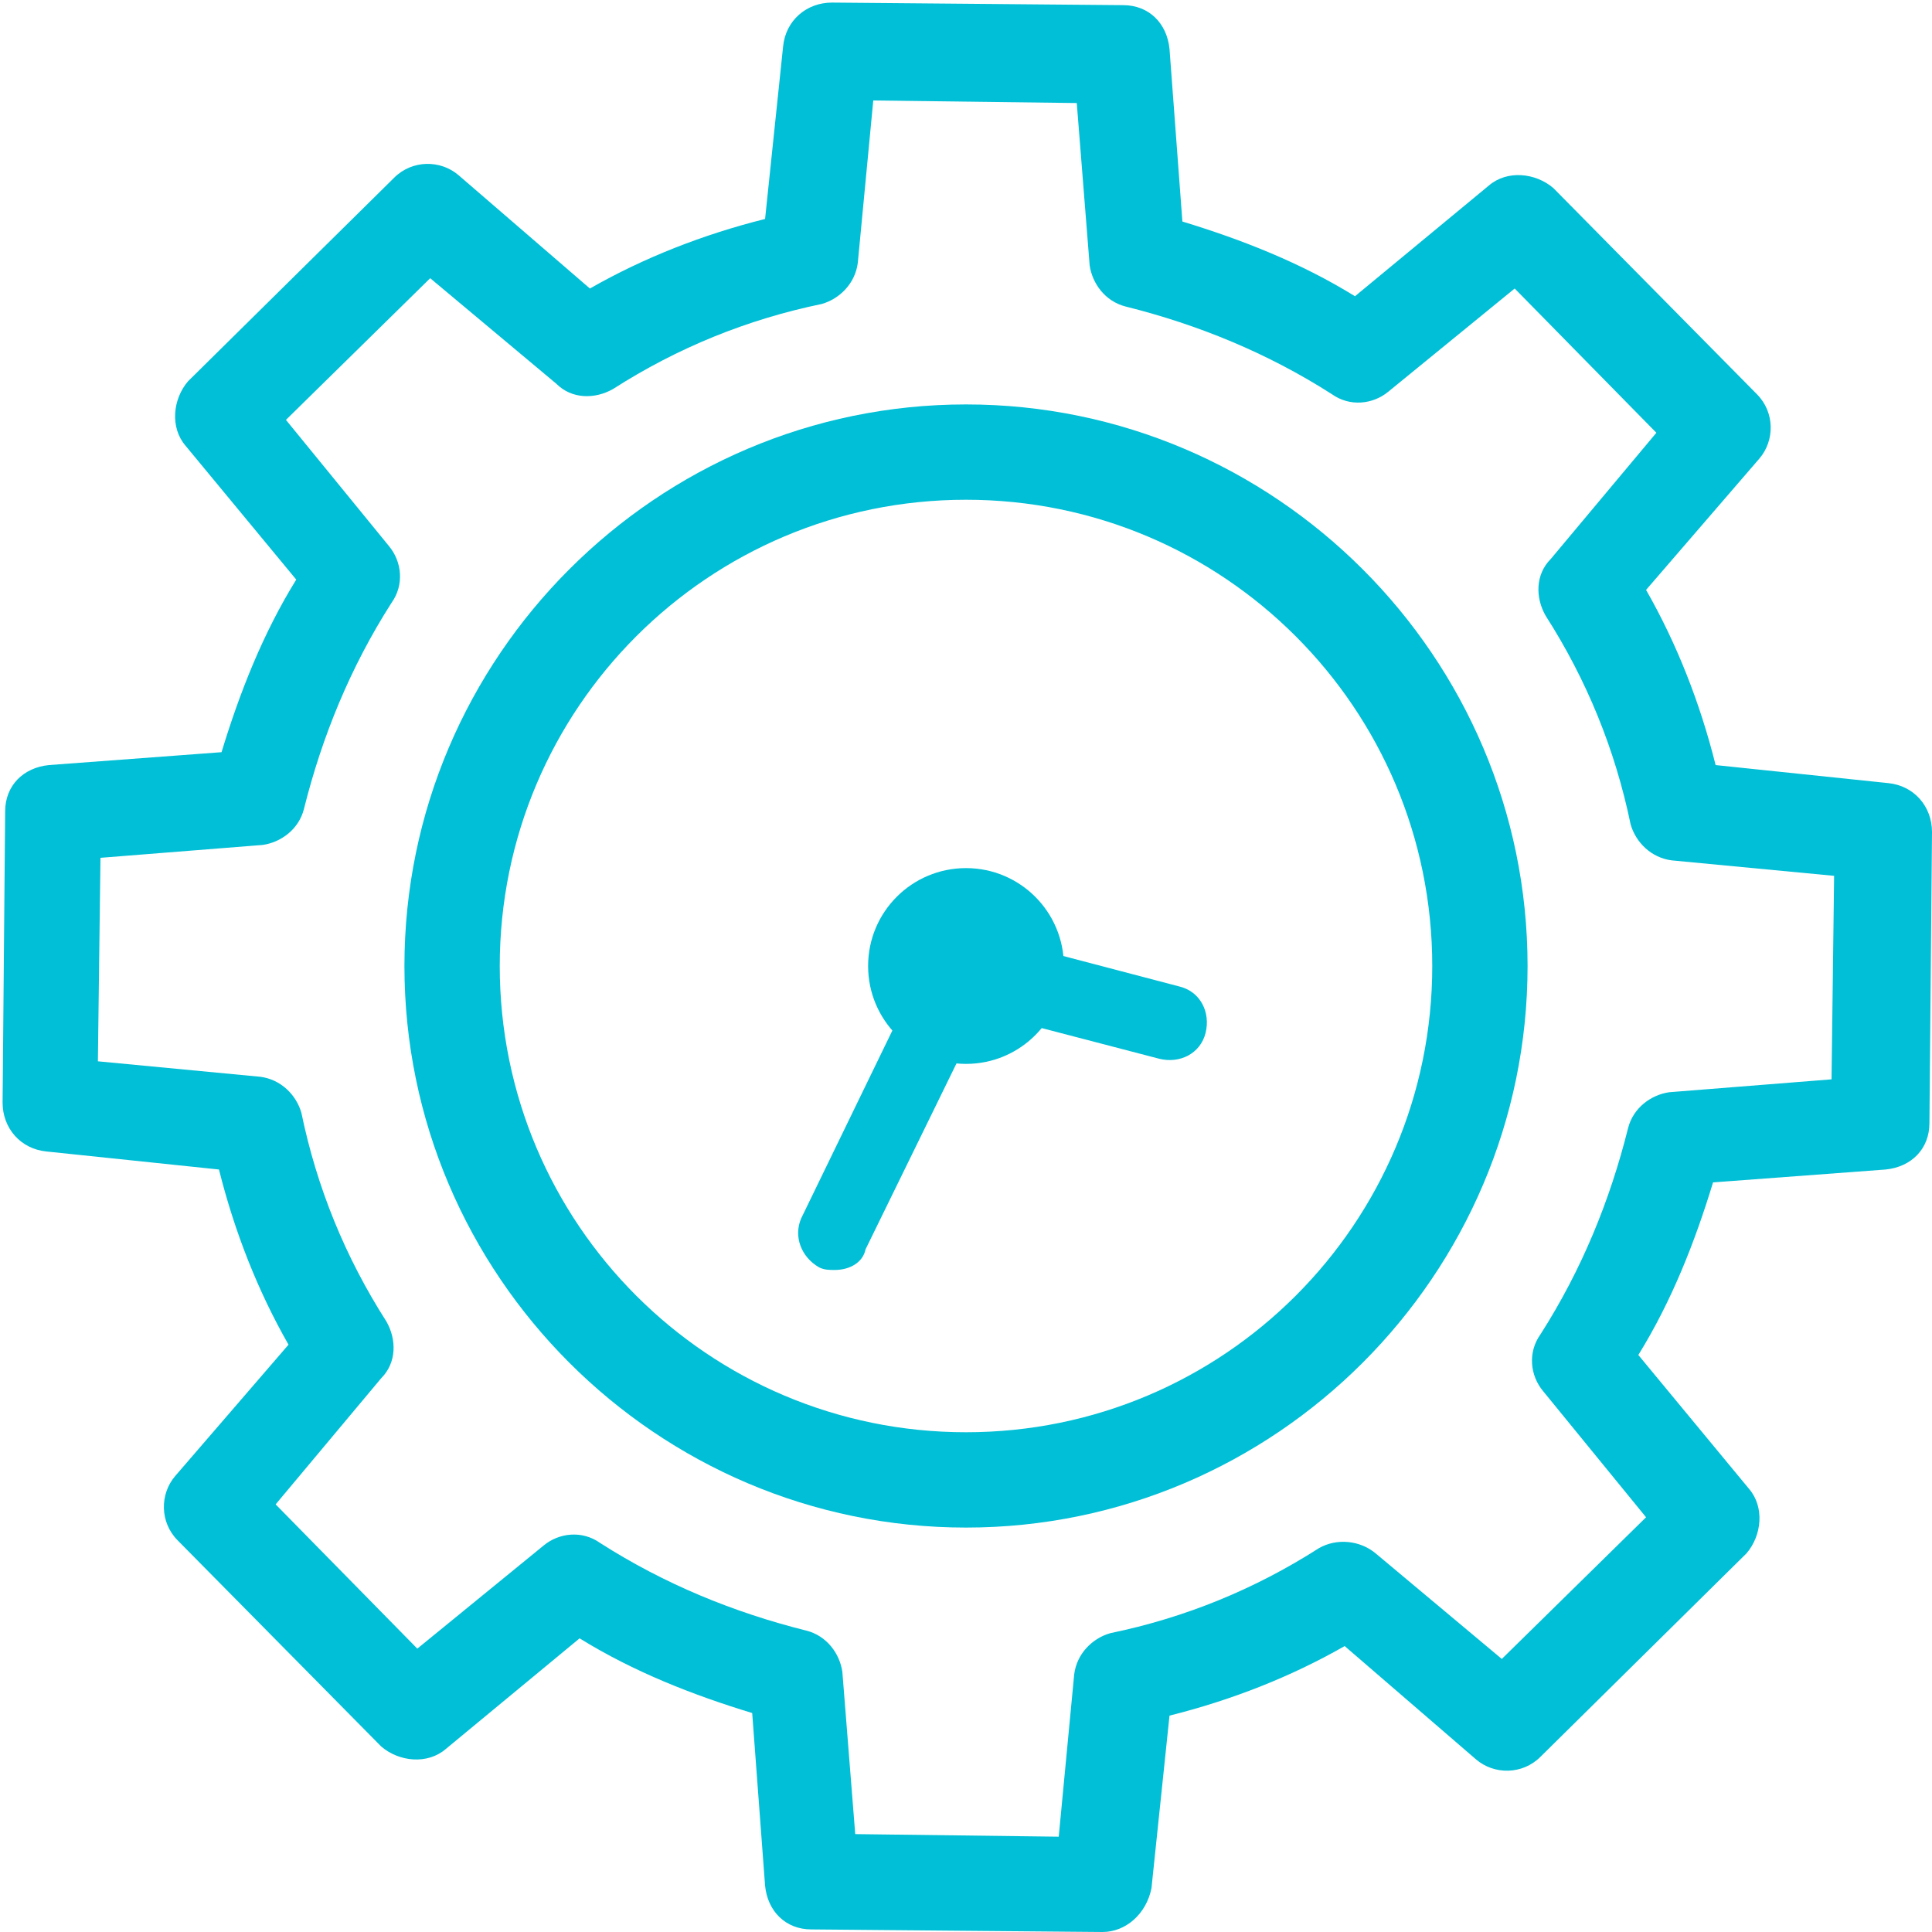
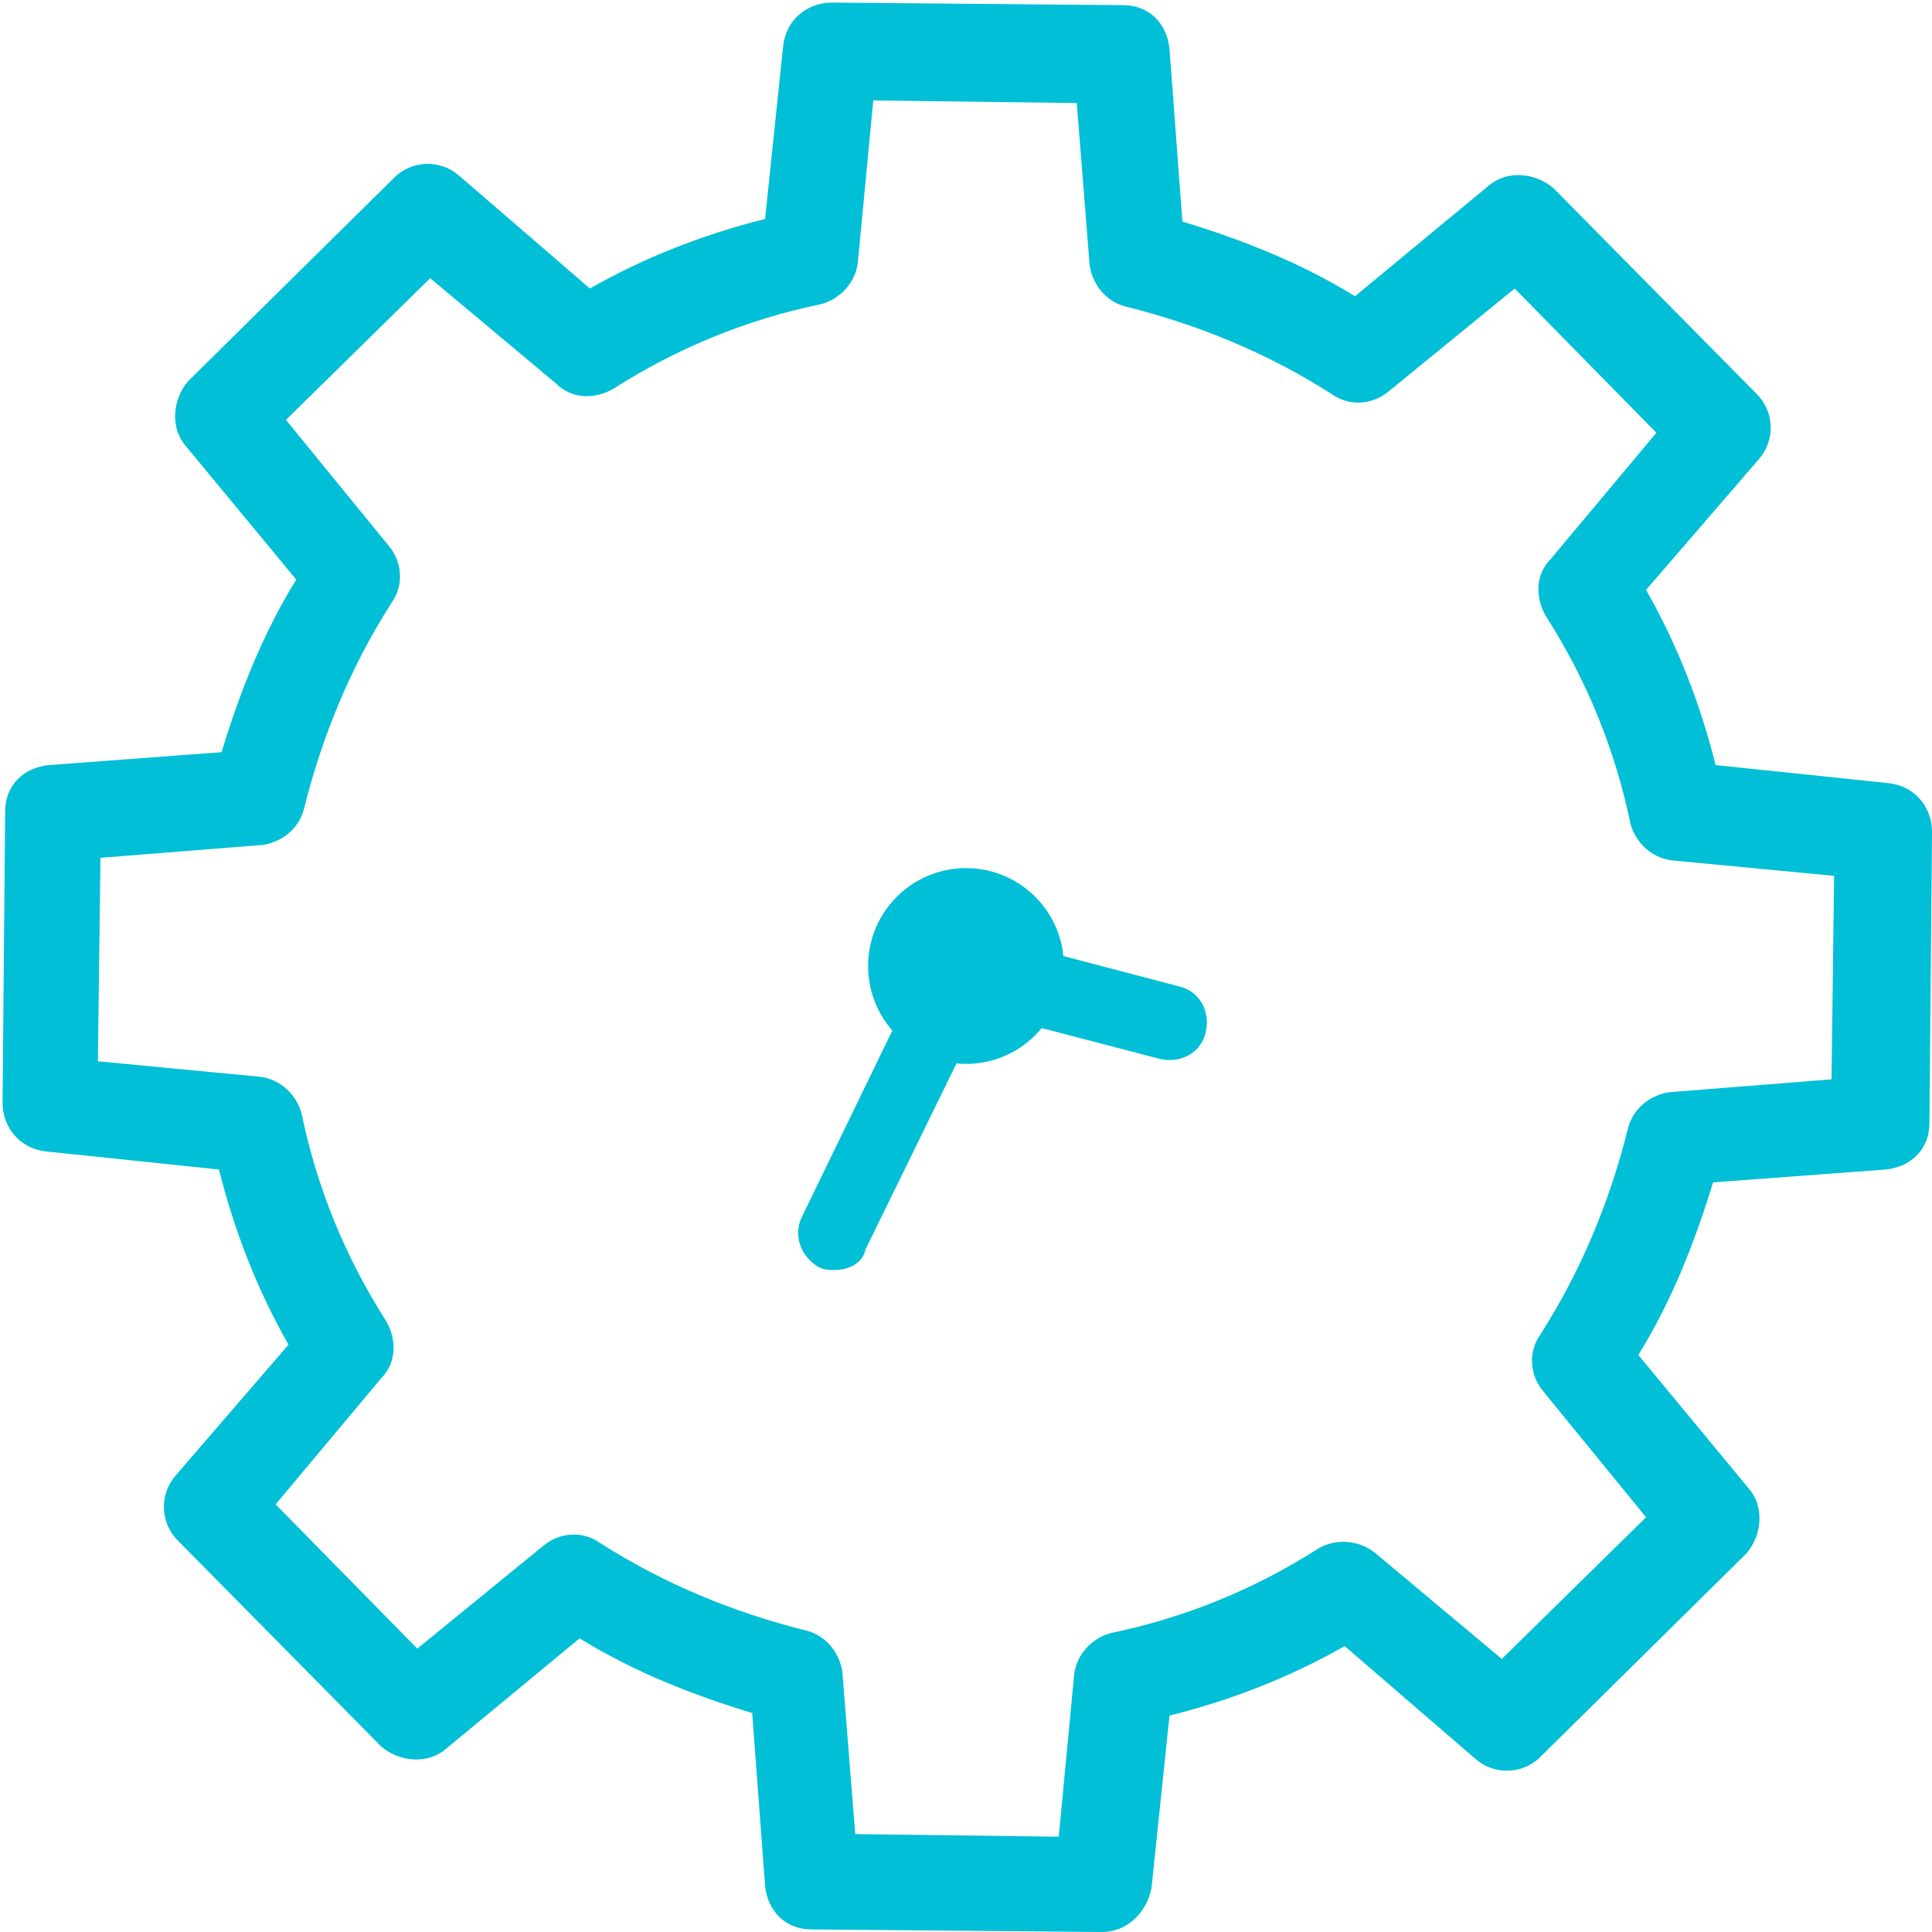
<svg xmlns="http://www.w3.org/2000/svg" version="1.1" id="Capa_1" x="0px" y="0px" viewBox="-27 28 75 75" style="enable-background:new -27 28 75 75;" xml:space="preserve">
  <style type="text/css">
	.st0{fill:#00BFD6;}
</style>
  <g>
    <g id="XMLID_813_">
-       <path id="XMLID_647_" class="st0" d="M10.5,87.3c-12,0-21.8-9.8-21.8-21.8s9.8-21.8,21.8-21.8s21.8,9.8,21.8,21.8    S22.5,87.3,10.5,87.3z M10.5,47.4c-10,0-18.1,8.1-18.1,18.1c0,10,8.1,18.1,18.1,18.1c10,0,18.1-8.1,18.1-18.1    C28.6,55.5,20.5,47.4,10.5,47.4z" />
-     </g>
+       </g>
    <g id="XMLID_734_">
      <path id="XMLID_604_" class="st0" d="M15.8,103C15.8,103,15.8,103,15.8,103l-11.3-0.1c-1,0-1.7-0.7-1.8-1.7l-0.5-6.7    c-2.3-0.7-4.6-1.6-6.7-2.9l-5.2,4.3c-0.7,0.6-1.8,0.5-2.5-0.1l-7.9-8c-0.7-0.7-0.7-1.8-0.1-2.5l4.4-5.1c-1.2-2.1-2.1-4.4-2.7-6.8    l-6.7-0.7c-1-0.1-1.7-0.9-1.7-1.9l0.1-11.3c0-1,0.7-1.7,1.7-1.8l6.7-0.5c0.7-2.3,1.6-4.6,2.9-6.7l-4.3-5.2    c-0.6-0.7-0.5-1.8,0.1-2.5l8-7.9c0.7-0.7,1.8-0.7,2.5-0.1l5.1,4.4c2.1-1.2,4.4-2.1,6.8-2.7l0.7-6.7c0.1-1,0.9-1.7,1.9-1.7    l11.3,0.1c1,0,1.7,0.7,1.8,1.7l0.5,6.7c2.3,0.7,4.6,1.6,6.7,2.9l5.2-4.3c0.7-0.6,1.8-0.5,2.5,0.1l7.9,8c0.7,0.7,0.7,1.8,0.1,2.5    l-4.4,5.1c1.2,2.1,2.1,4.4,2.7,6.8l6.7,0.7c1,0.1,1.7,0.9,1.7,1.9l-0.1,11.3c0,1-0.7,1.7-1.7,1.8l-6.7,0.5    c-0.7,2.3-1.6,4.6-2.9,6.7l4.3,5.2c0.6,0.7,0.5,1.8-0.1,2.5l-8,7.9c-0.7,0.7-1.8,0.7-2.5,0.1l-5.1-4.4c-2.1,1.2-4.4,2.1-6.8,2.7    l-0.7,6.7C17.5,102.3,16.7,103,15.8,103z M6.2,99.2l7.9,0.1l0.6-6.3c0.1-0.8,0.7-1.4,1.4-1.6c2.9-0.6,5.6-1.7,8.1-3.3    c0.7-0.4,1.6-0.3,2.2,0.2l4.9,4.1l5.6-5.5l-4-4.9c-0.5-0.6-0.6-1.5-0.1-2.2c1.6-2.5,2.7-5.2,3.4-8c0.2-0.8,0.9-1.3,1.6-1.4    l6.3-0.5l0.1-7.9l-6.3-0.6c-0.8-0.1-1.4-0.7-1.6-1.4c-0.6-2.9-1.7-5.6-3.3-8.1c-0.4-0.7-0.4-1.6,0.2-2.2l4.1-4.9l-5.5-5.6l-4.9,4    c-0.6,0.5-1.5,0.6-2.2,0.1c-2.5-1.6-5.2-2.7-8-3.4c-0.8-0.2-1.3-0.9-1.4-1.6l-0.5-6.3l-7.9-0.1l-0.6,6.3c-0.1,0.8-0.7,1.4-1.4,1.6    c-2.9,0.6-5.6,1.7-8.1,3.3c-0.7,0.4-1.6,0.4-2.2-0.2l-4.9-4.1l-5.6,5.5l4,4.9c0.5,0.6,0.6,1.5,0.1,2.2c-1.6,2.5-2.7,5.2-3.4,8    c-0.2,0.8-0.9,1.3-1.6,1.4l-6.3,0.5l-0.1,7.9l6.3,0.6c0.8,0.1,1.4,0.7,1.6,1.4c0.6,2.9,1.7,5.6,3.3,8.1c0.4,0.7,0.4,1.6-0.2,2.2    l-4.1,4.9l5.5,5.6l4.9-4c0.6-0.5,1.5-0.6,2.2-0.1c2.5,1.6,5.2,2.7,8,3.4c0.8,0.2,1.3,0.9,1.4,1.6L6.2,99.2z" />
    </g>
    <g id="XMLID_135_">
      <g id="XMLID_737_">
        <path id="XMLID_607_" class="st0" d="M5.4,77.3c-0.2,0-0.4,0-0.6-0.1c-0.7-0.4-1-1.2-0.7-1.9l5-10.3c0.3-0.6,1-0.9,1.7-0.8l8,2.1     c0.8,0.2,1.2,1,1,1.8c-0.2,0.8-1,1.2-1.8,1l-6.9-1.8l-4.5,9.2C6.5,77,6,77.3,5.4,77.3z" />
      </g>
      <g id="XMLID_3_">
        <circle id="XMLID_229_" class="st0" cx="10.5" cy="65.5" r="2" />
        <path id="XMLID_292_" class="st0" d="M10.5,69.3c-2.1,0-3.8-1.7-3.8-3.8s1.7-3.8,3.8-3.8s3.8,1.7,3.8,3.8S12.6,69.3,10.5,69.3z      M10.5,65.4c-0.1,0-0.1,0.1-0.1,0.1c0,0.2,0.3,0.2,0.3,0C10.6,65.4,10.6,65.4,10.5,65.4z" />
      </g>
    </g>
  </g>
</svg>